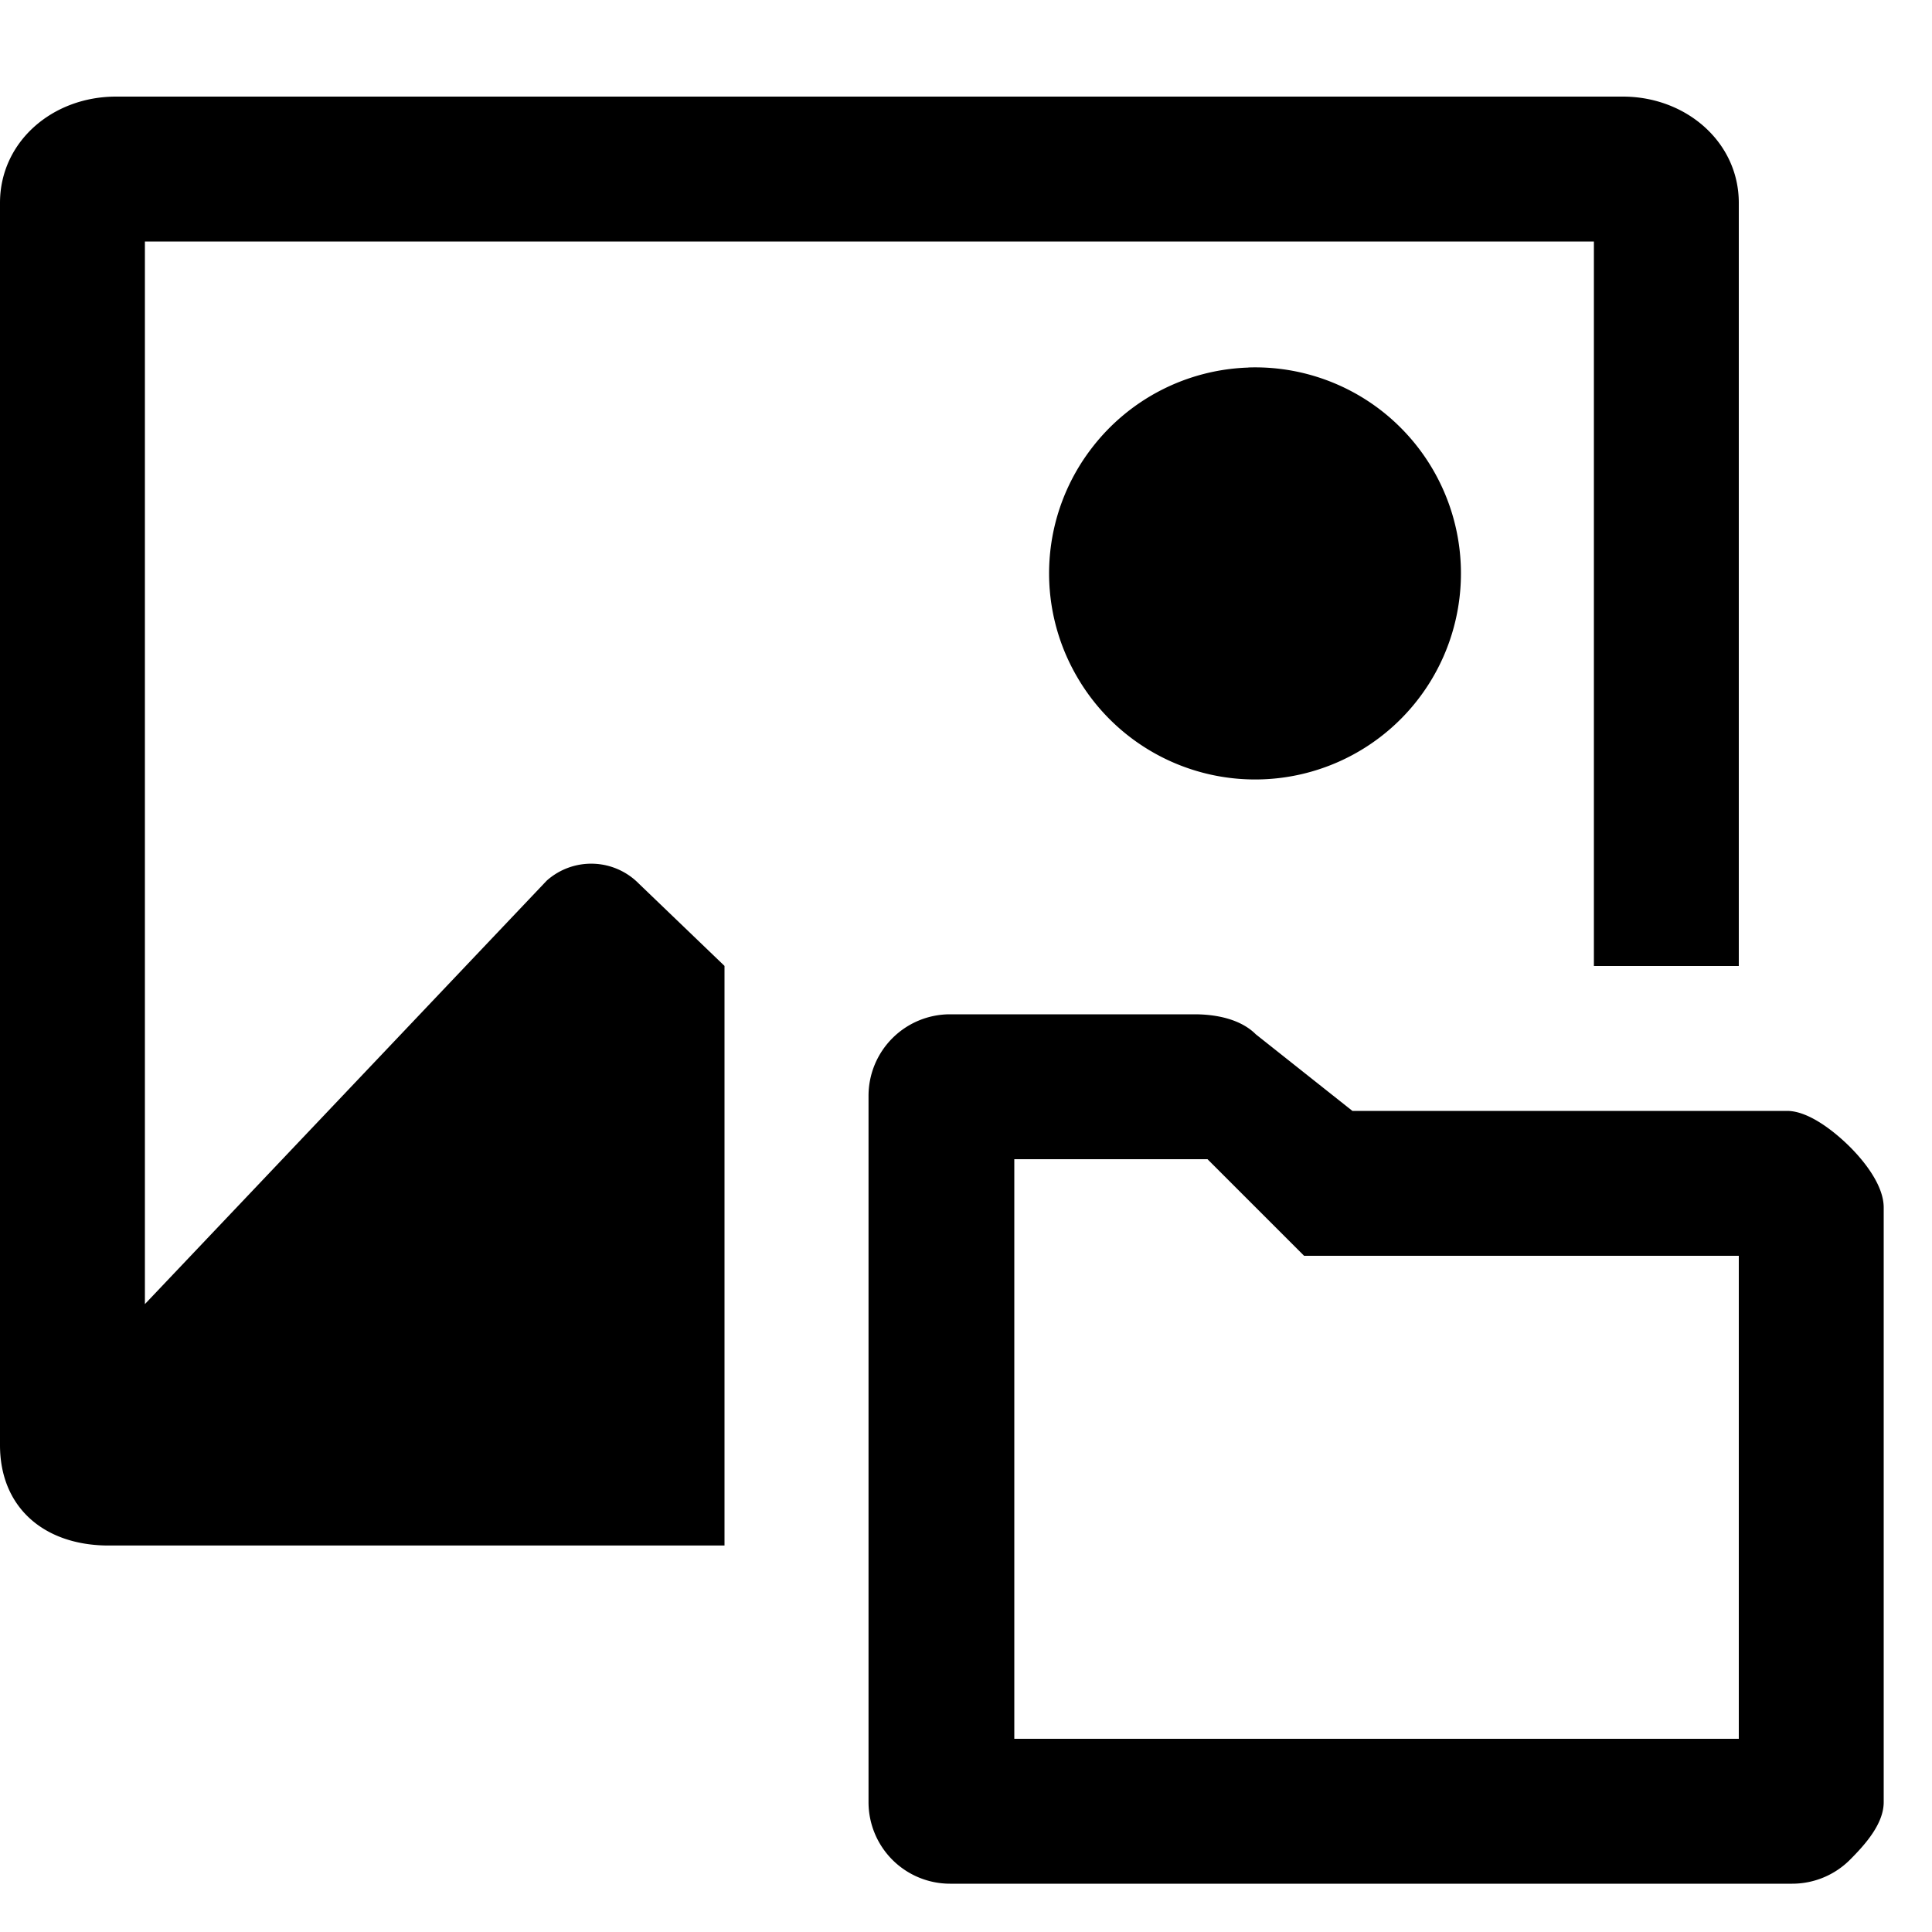
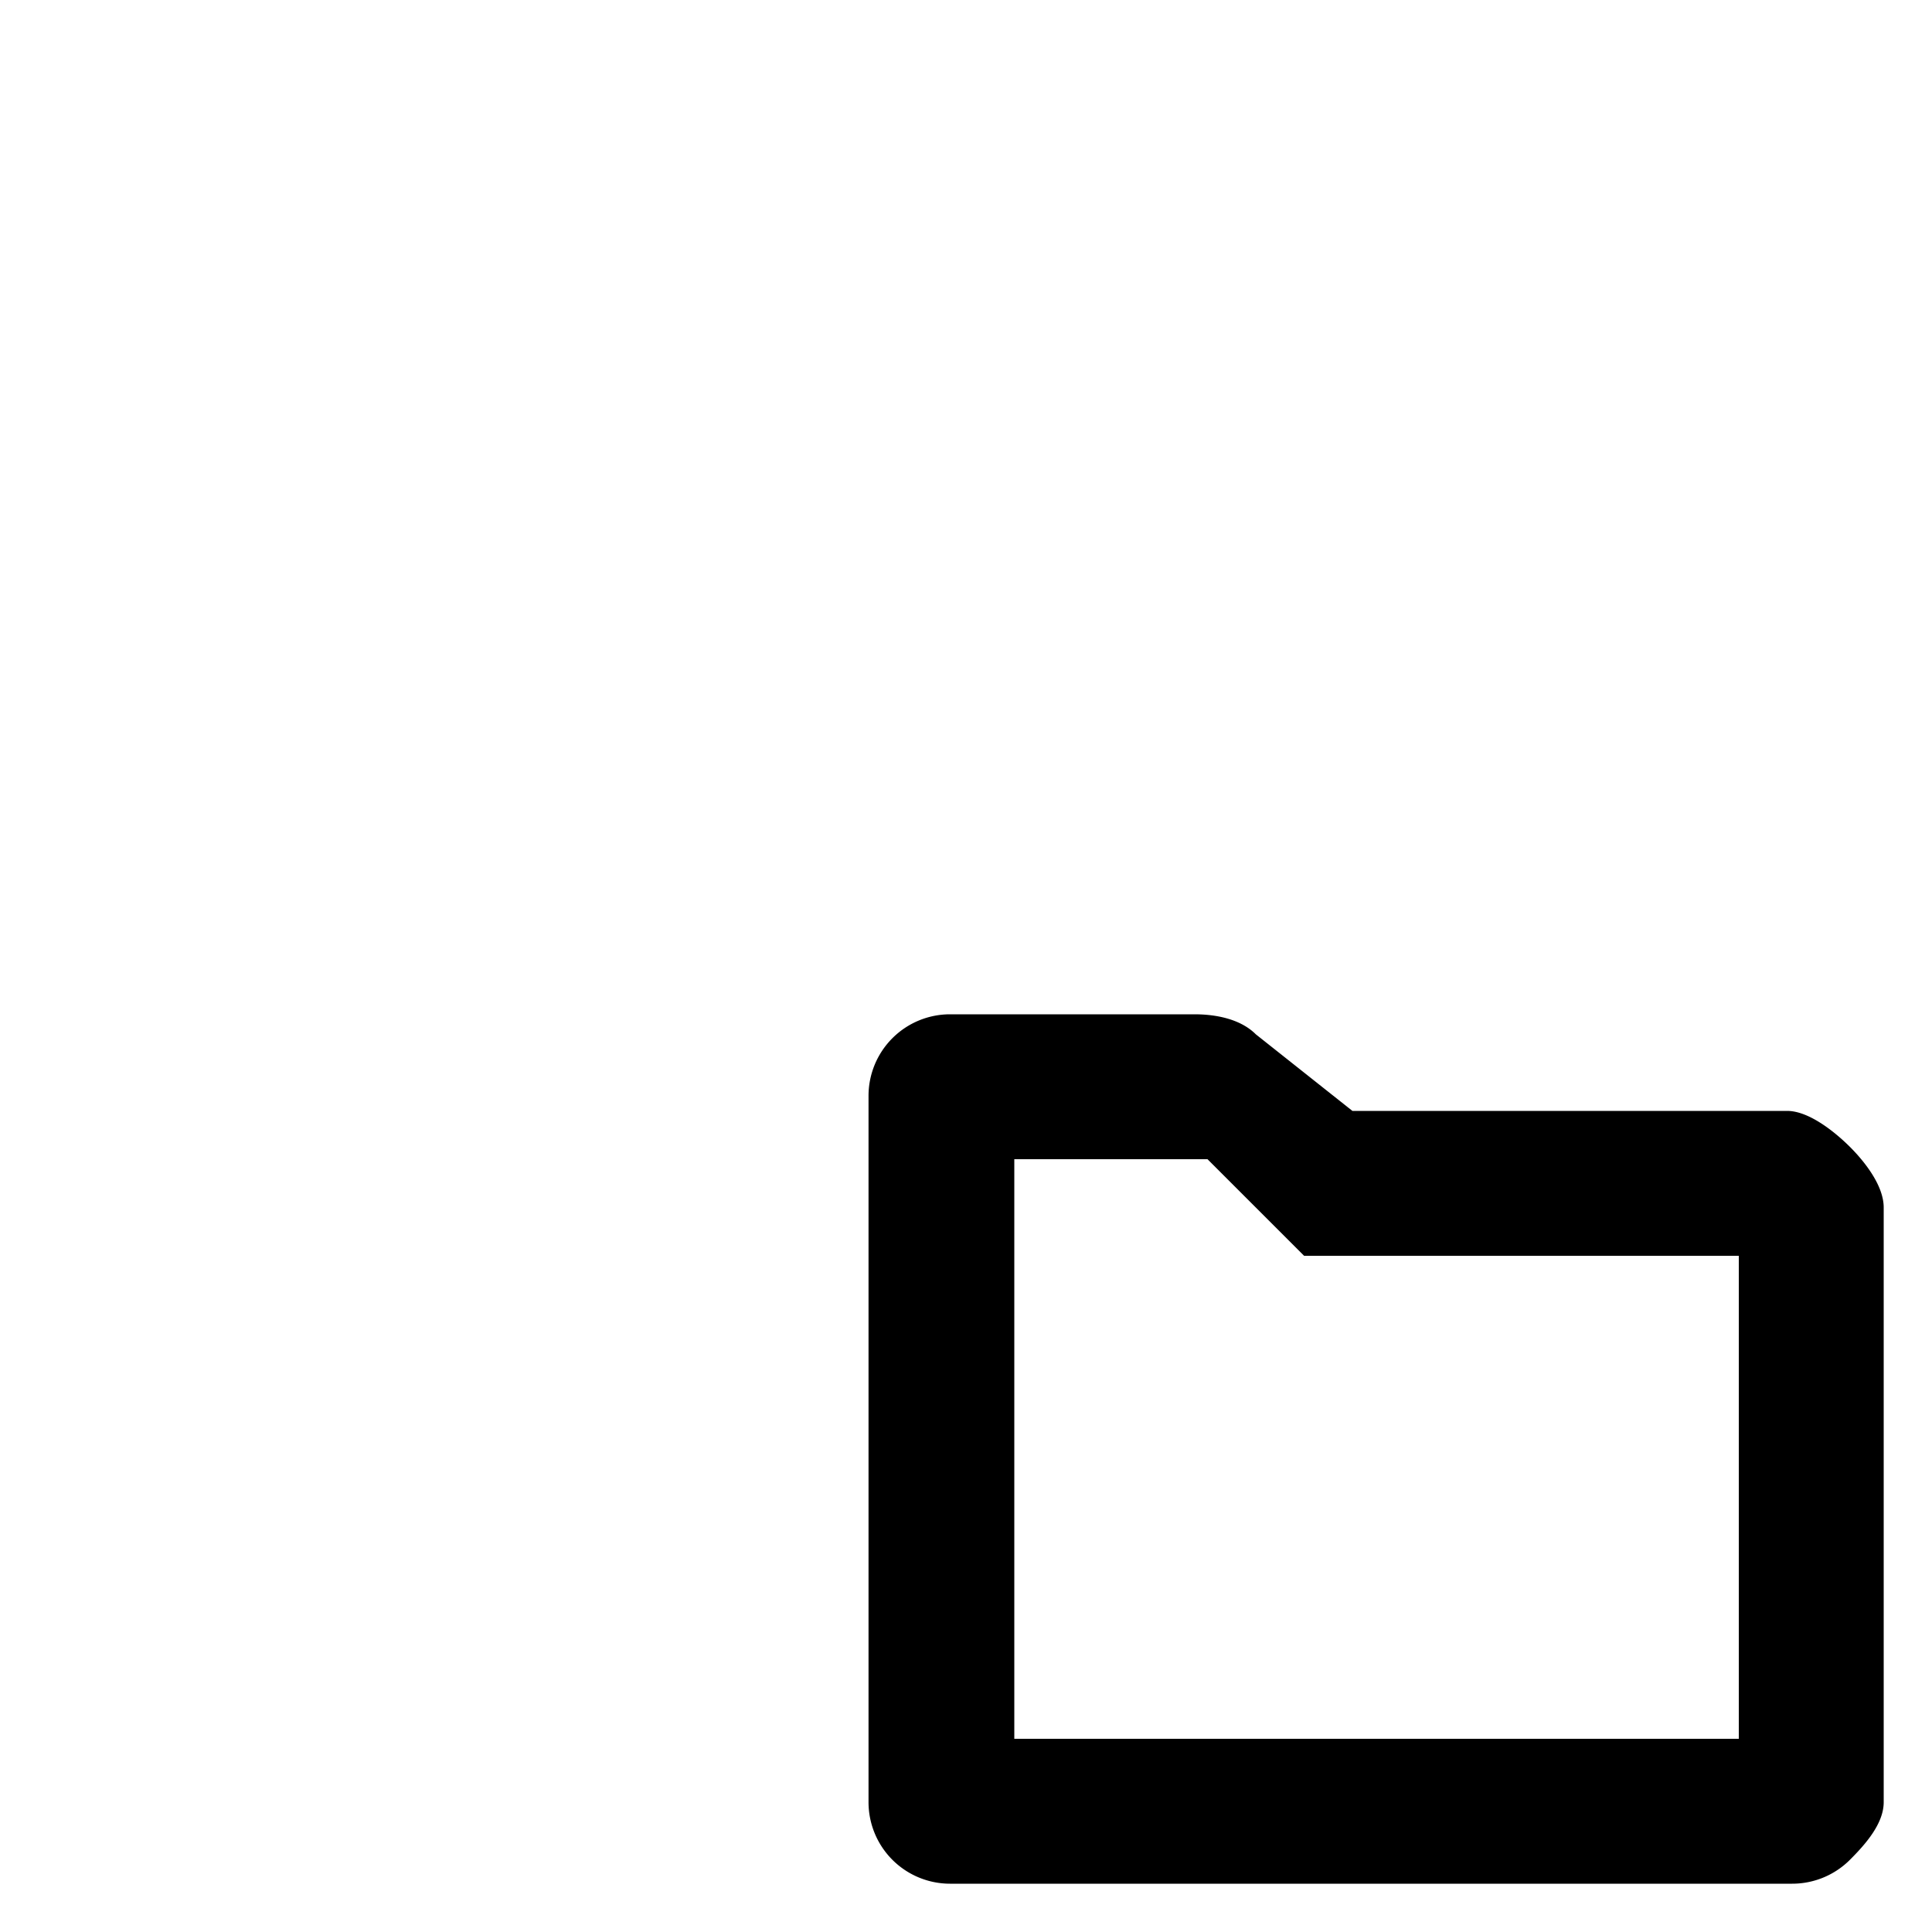
<svg xmlns="http://www.w3.org/2000/svg" viewBox="0 0 20 20">
-   <path d="M1.201 1C.54 1 0 1.47 0 2.1v12.86c0 .64.448 1.029 1.1 1.039h6.4v-6l-.885-.85a.692.692 0 0 0-.955-.033L1.5 13.5v-11h15V10H18V2.1c0-.63-.547-1.1-1.2-1.1H1.202Zm11.723 2.805a2.129 2.129 0 0 0-1.621.832A2.125 2.125 0 0 0 11.146 7a2.13 2.13 0 0 0 3.905-.512 2.135 2.135 0 0 0-.76-2.244 2.13 2.13 0 0 0-1.367-.44Z" />
  <path clip-rule="evenodd" d="M19.5 12.5v6.156c0 .224-.192.439-.35.597a.844.844 0 0 1-.597.247H9.834a.844.844 0 0 1-.843-.844v-7.312a.844.844 0 0 1 .843-.844h2.532c.223 0 .476.049.634.207l1 .793h4.5c.224 0 .491.214.65.372.158.158.35.404.35.628ZM18 13h-4.5l-1-1h-2v6H18v-5Z" />
</svg>